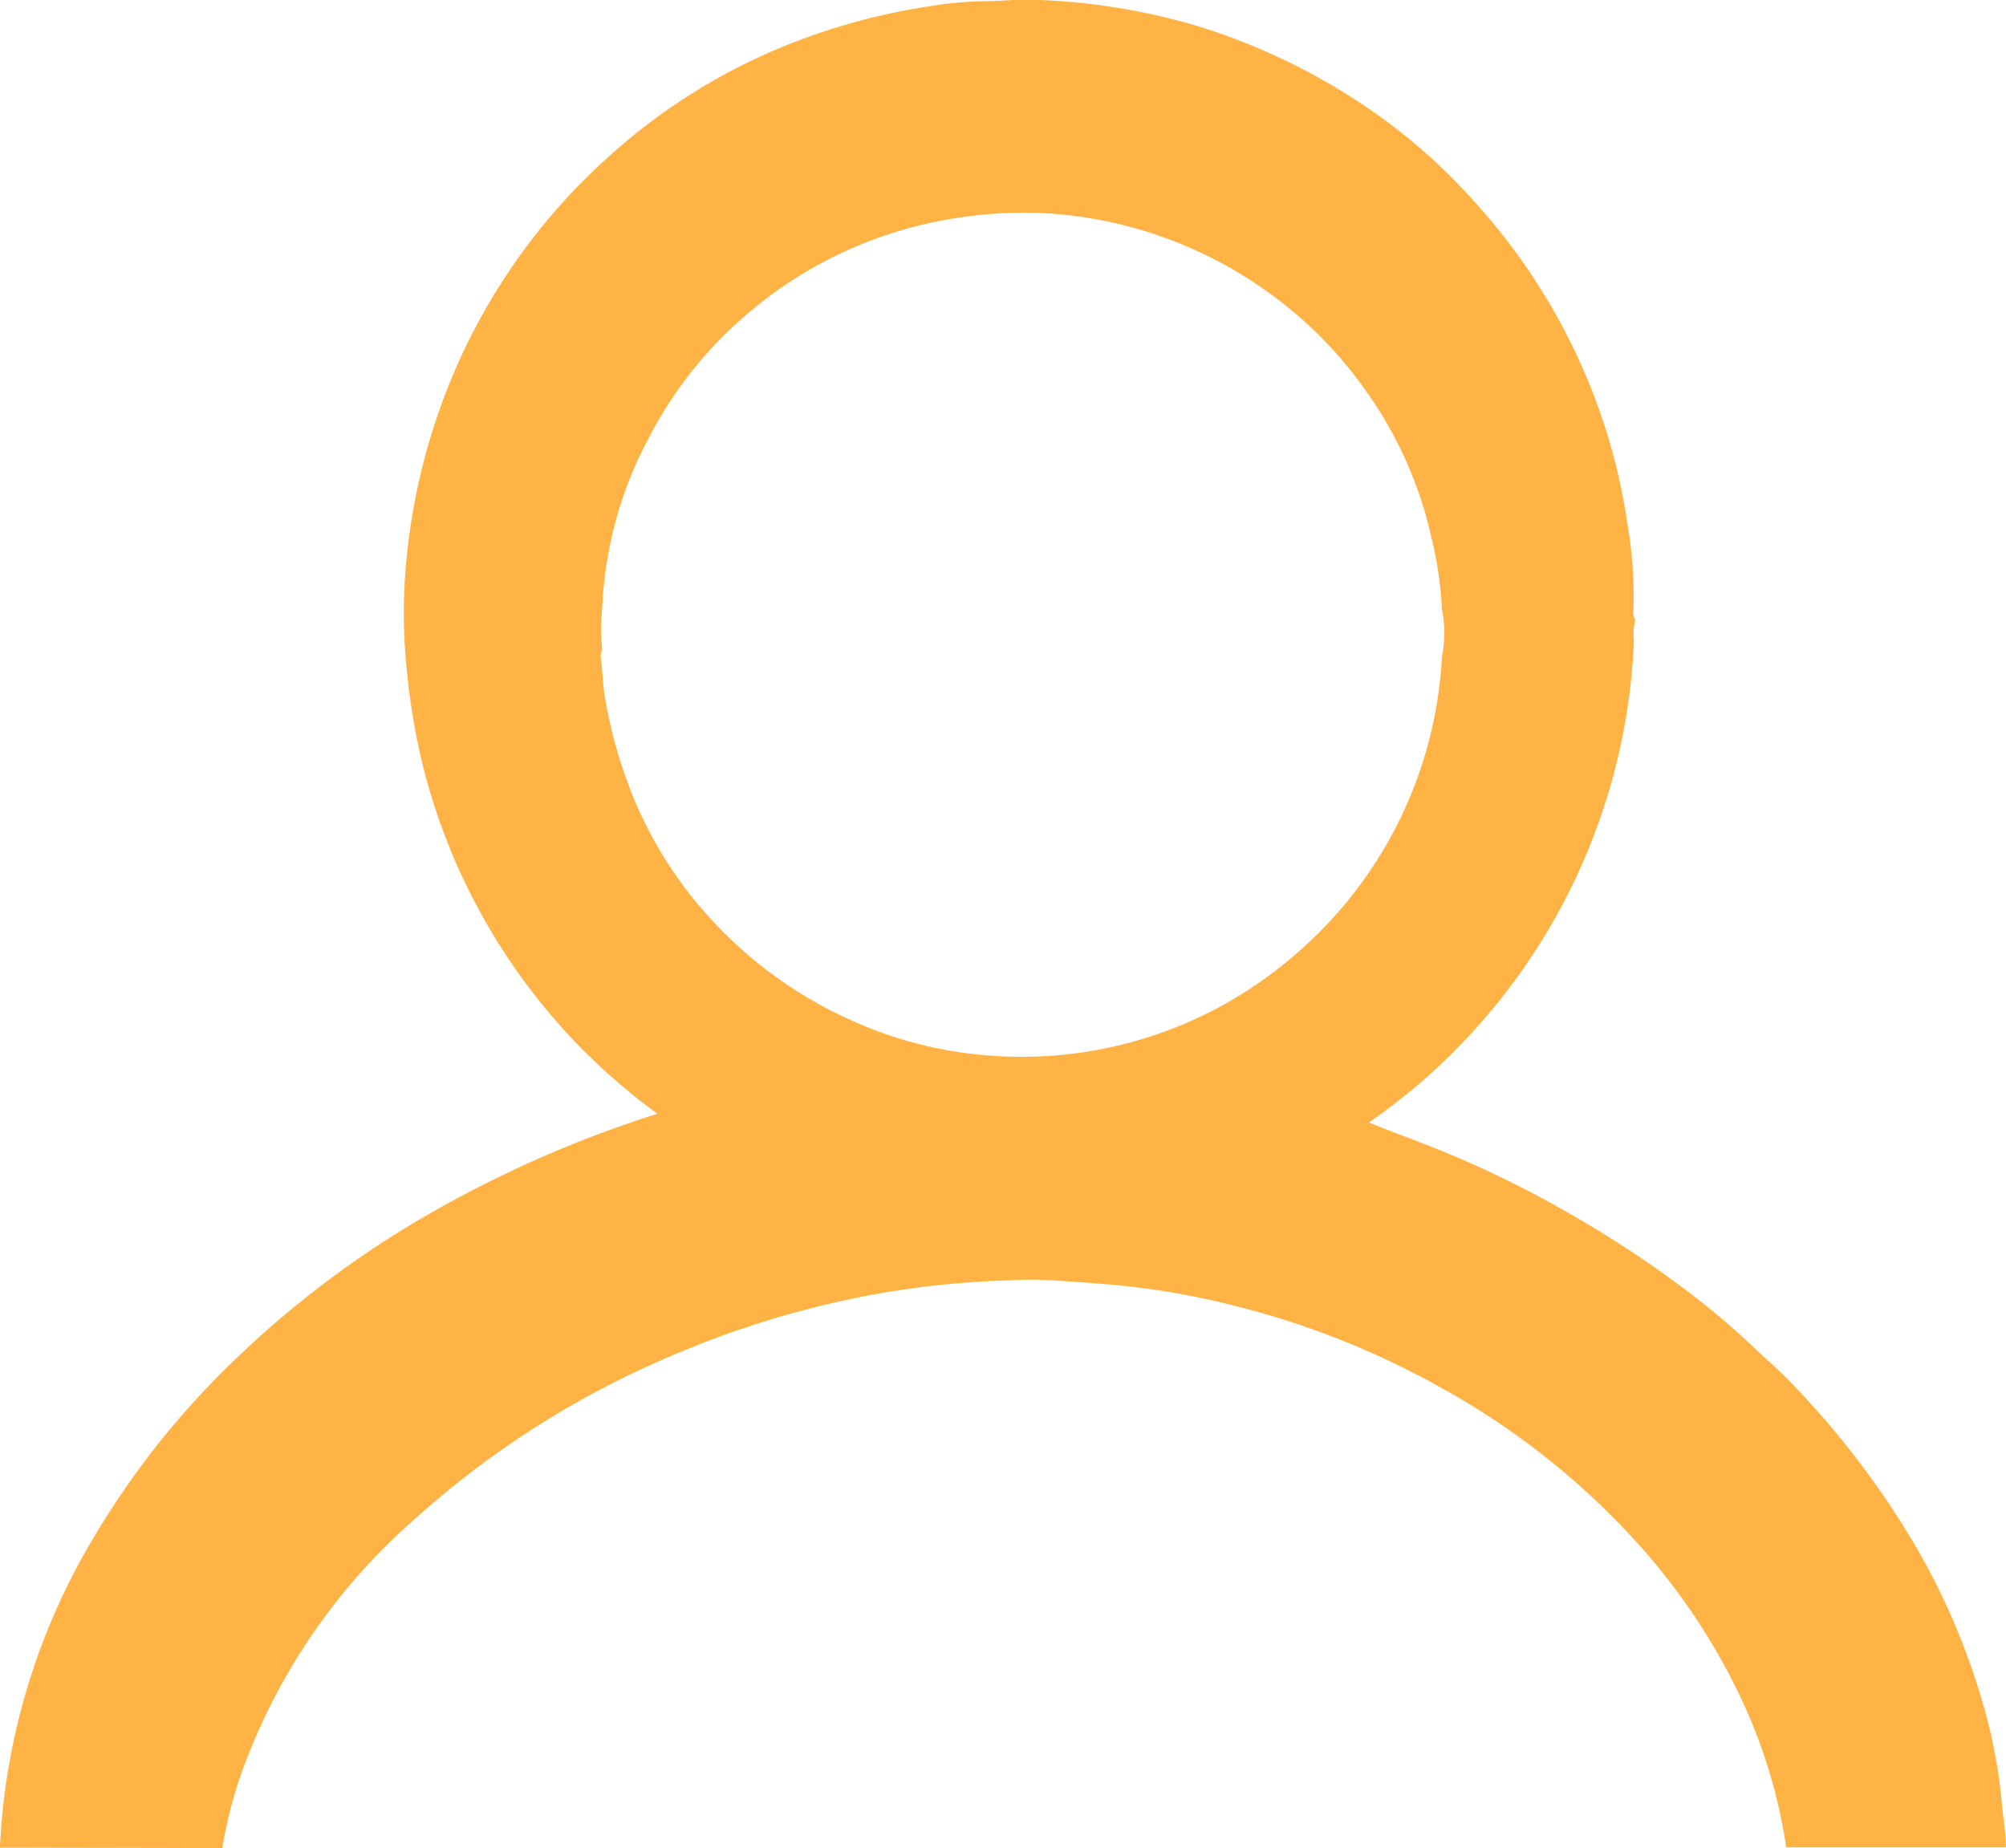
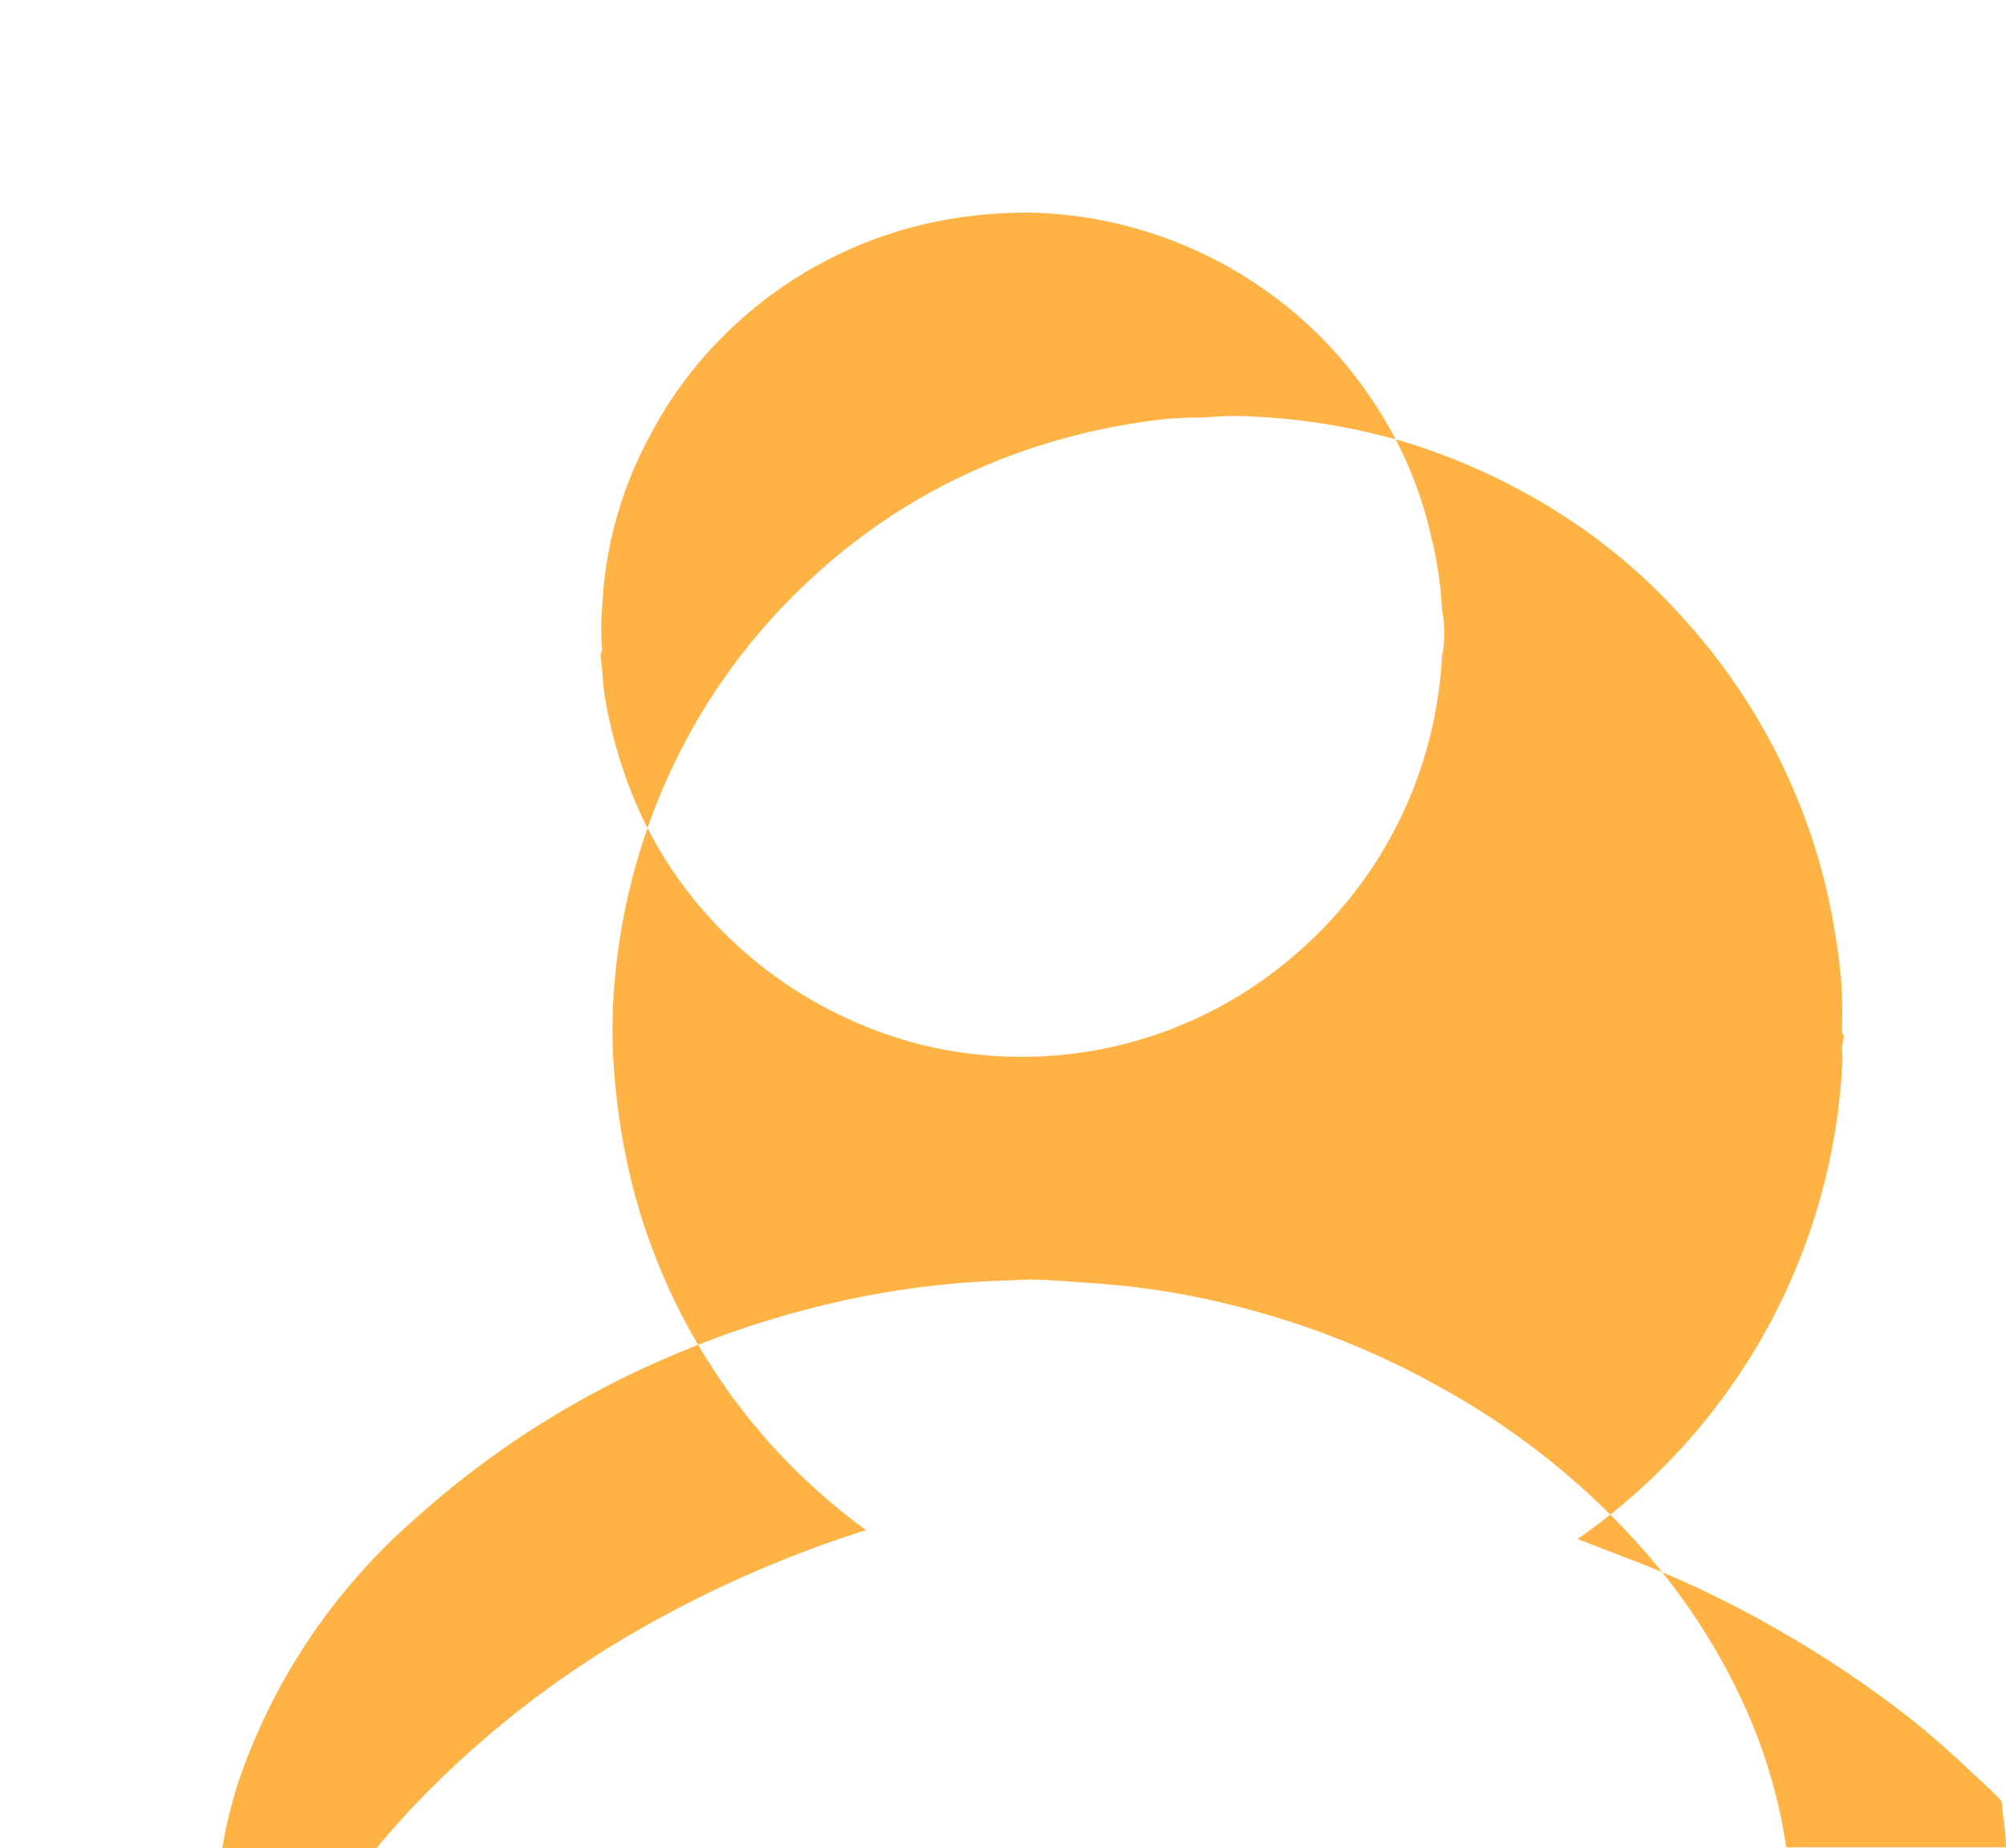
<svg xmlns="http://www.w3.org/2000/svg" width="24.224" height="22.316" viewBox="0 0 24.224 22.316">
-   <path fill="#ffb344" d="M1552.917 901.134a5.541 5.541 0 0 1 .211-.847 7.384 7.384 0 0 1 2.106-3.119 11.055 11.055 0 0 1 3.1-1.975 11.466 11.466 0 0 1 2.225-.7 10.656 10.656 0 0 1 1.874-.214 3.646 3.646 0 0 1 .507 0c.243.015.487.032.73.053a9.376 9.376 0 0 1 1.445.247 10.076 10.076 0 0 1 2.541 1.008 9.136 9.136 0 0 1 2.28 1.788 7.673 7.673 0 0 1 1.367 2.05 6.437 6.437 0 0 1 .5 1.7h2.653c0-.188-.038-.373-.052-.559a6.26 6.26 0 0 0-.237-1.214 8.351 8.351 0 0 0-.883-2 10.471 10.471 0 0 0-1.4-1.814c-.153-.162-.322-.308-.485-.461a9.209 9.209 0 0 0-.738-.628 13.081 13.081 0 0 0-1.4-.934 12.762 12.762 0 0 0-1.908-.914c-.2-.075-.4-.153-.589-.228a7.454 7.454 0 0 0 3.2-5.812.7.7 0 0 1 .017-.258.172.172 0 0 1-.023-.12 5.132 5.132 0 0 0-.076-1.059 7.129 7.129 0 0 0-.337-1.355 7.422 7.422 0 0 0-1.5-2.508 7.047 7.047 0 0 0-1.191-1.067 7.666 7.666 0 0 0-2.181-1.068 7.816 7.816 0 0 0-2.041-.313c-.16 0-.319.018-.478.019a4.494 4.494 0 0 0-.7.062 7.761 7.761 0 0 0-1.654.442 7.234 7.234 0 0 0-2.246 1.4 7.4 7.4 0 0 0-1.857 2.624 7.581 7.581 0 0 0-.575 2.459 6.462 6.462 0 0 0 .015 1 8.083 8.083 0 0 0 .227 1.341 7.447 7.447 0 0 0 1.892 3.32 7.74 7.74 0 0 0 .915.787l-.116.037a14.066 14.066 0 0 0-2.55 1.121 11.955 11.955 0 0 0-2.605 1.978 10.037 10.037 0 0 0-1.529 1.97 8.02 8.02 0 0 0-1.1 3.251c-.018.169-.03.337-.039.505zm4.966-12.684a5.71 5.71 0 0 1-.344-1.205c-.029-.167-.029-.339-.054-.507a.181.181 0 0 1 .02-.069 2.656 2.656 0 0 1 0-.51 4.793 4.793 0 0 1 .568-2.064 4.945 4.945 0 0 1 1.126-1.436 5.058 5.058 0 0 1 2.716-1.227 5.2 5.2 0 0 1 .843-.044 5.118 5.118 0 0 1 2.8.967 5 5 0 0 1 1.219 1.254 4.842 4.842 0 0 1 .741 1.7 4.481 4.481 0 0 1 .128.874 1.41 1.41 0 0 1 0 .561 5.085 5.085 0 0 1-1.729 3.563 5.035 5.035 0 0 1-3.764 1.255 4.911 4.911 0 0 1-1.637-.422 5.144 5.144 0 0 1-1.719-1.247 4.933 4.933 0 0 1-.914-1.443z" transform="translate(-1550.233 -878.818)" />
+   <path fill="#ffb344" d="M1552.917 901.134a5.541 5.541 0 0 1 .211-.847 7.384 7.384 0 0 1 2.106-3.119 11.055 11.055 0 0 1 3.1-1.975 11.466 11.466 0 0 1 2.225-.7 10.656 10.656 0 0 1 1.874-.214 3.646 3.646 0 0 1 .507 0c.243.015.487.032.73.053a9.376 9.376 0 0 1 1.445.247 10.076 10.076 0 0 1 2.541 1.008 9.136 9.136 0 0 1 2.28 1.788 7.673 7.673 0 0 1 1.367 2.05 6.437 6.437 0 0 1 .5 1.7h2.653c0-.188-.038-.373-.052-.559c-.153-.162-.322-.308-.485-.461a9.209 9.209 0 0 0-.738-.628 13.081 13.081 0 0 0-1.4-.934 12.762 12.762 0 0 0-1.908-.914c-.2-.075-.4-.153-.589-.228a7.454 7.454 0 0 0 3.2-5.812.7.7 0 0 1 .017-.258.172.172 0 0 1-.023-.12 5.132 5.132 0 0 0-.076-1.059 7.129 7.129 0 0 0-.337-1.355 7.422 7.422 0 0 0-1.5-2.508 7.047 7.047 0 0 0-1.191-1.067 7.666 7.666 0 0 0-2.181-1.068 7.816 7.816 0 0 0-2.041-.313c-.16 0-.319.018-.478.019a4.494 4.494 0 0 0-.7.062 7.761 7.761 0 0 0-1.654.442 7.234 7.234 0 0 0-2.246 1.4 7.4 7.4 0 0 0-1.857 2.624 7.581 7.581 0 0 0-.575 2.459 6.462 6.462 0 0 0 .015 1 8.083 8.083 0 0 0 .227 1.341 7.447 7.447 0 0 0 1.892 3.32 7.74 7.74 0 0 0 .915.787l-.116.037a14.066 14.066 0 0 0-2.55 1.121 11.955 11.955 0 0 0-2.605 1.978 10.037 10.037 0 0 0-1.529 1.97 8.02 8.02 0 0 0-1.1 3.251c-.018.169-.03.337-.039.505zm4.966-12.684a5.71 5.71 0 0 1-.344-1.205c-.029-.167-.029-.339-.054-.507a.181.181 0 0 1 .02-.069 2.656 2.656 0 0 1 0-.51 4.793 4.793 0 0 1 .568-2.064 4.945 4.945 0 0 1 1.126-1.436 5.058 5.058 0 0 1 2.716-1.227 5.2 5.2 0 0 1 .843-.044 5.118 5.118 0 0 1 2.8.967 5 5 0 0 1 1.219 1.254 4.842 4.842 0 0 1 .741 1.7 4.481 4.481 0 0 1 .128.874 1.41 1.41 0 0 1 0 .561 5.085 5.085 0 0 1-1.729 3.563 5.035 5.035 0 0 1-3.764 1.255 4.911 4.911 0 0 1-1.637-.422 5.144 5.144 0 0 1-1.719-1.247 4.933 4.933 0 0 1-.914-1.443z" transform="translate(-1550.233 -878.818)" />
</svg>